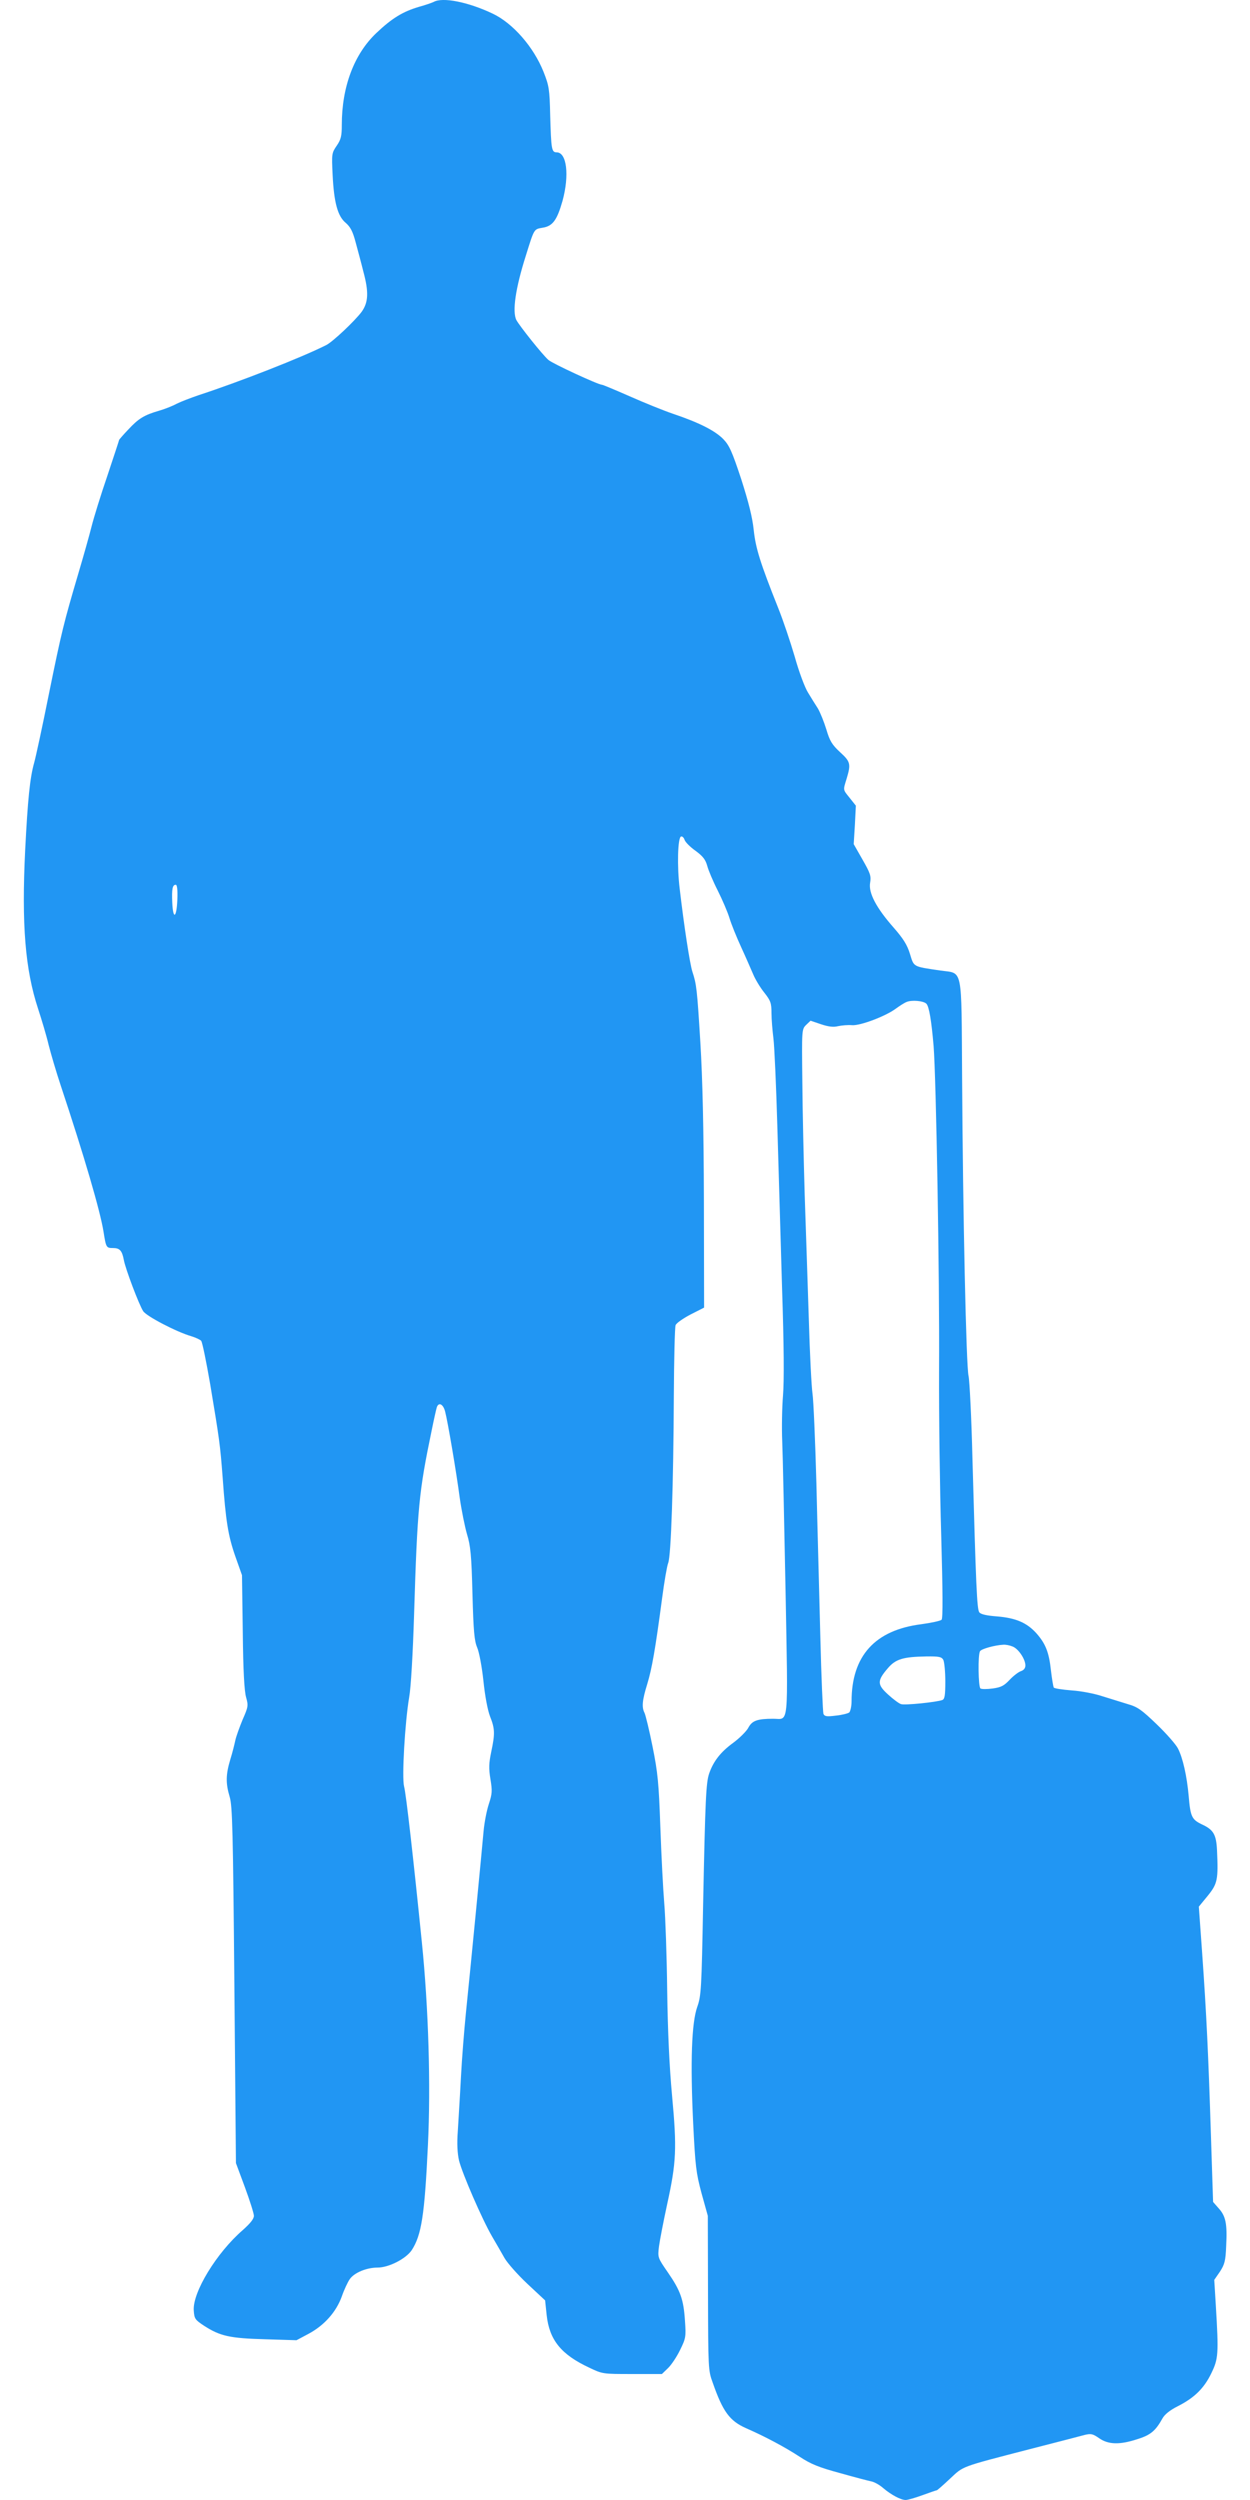
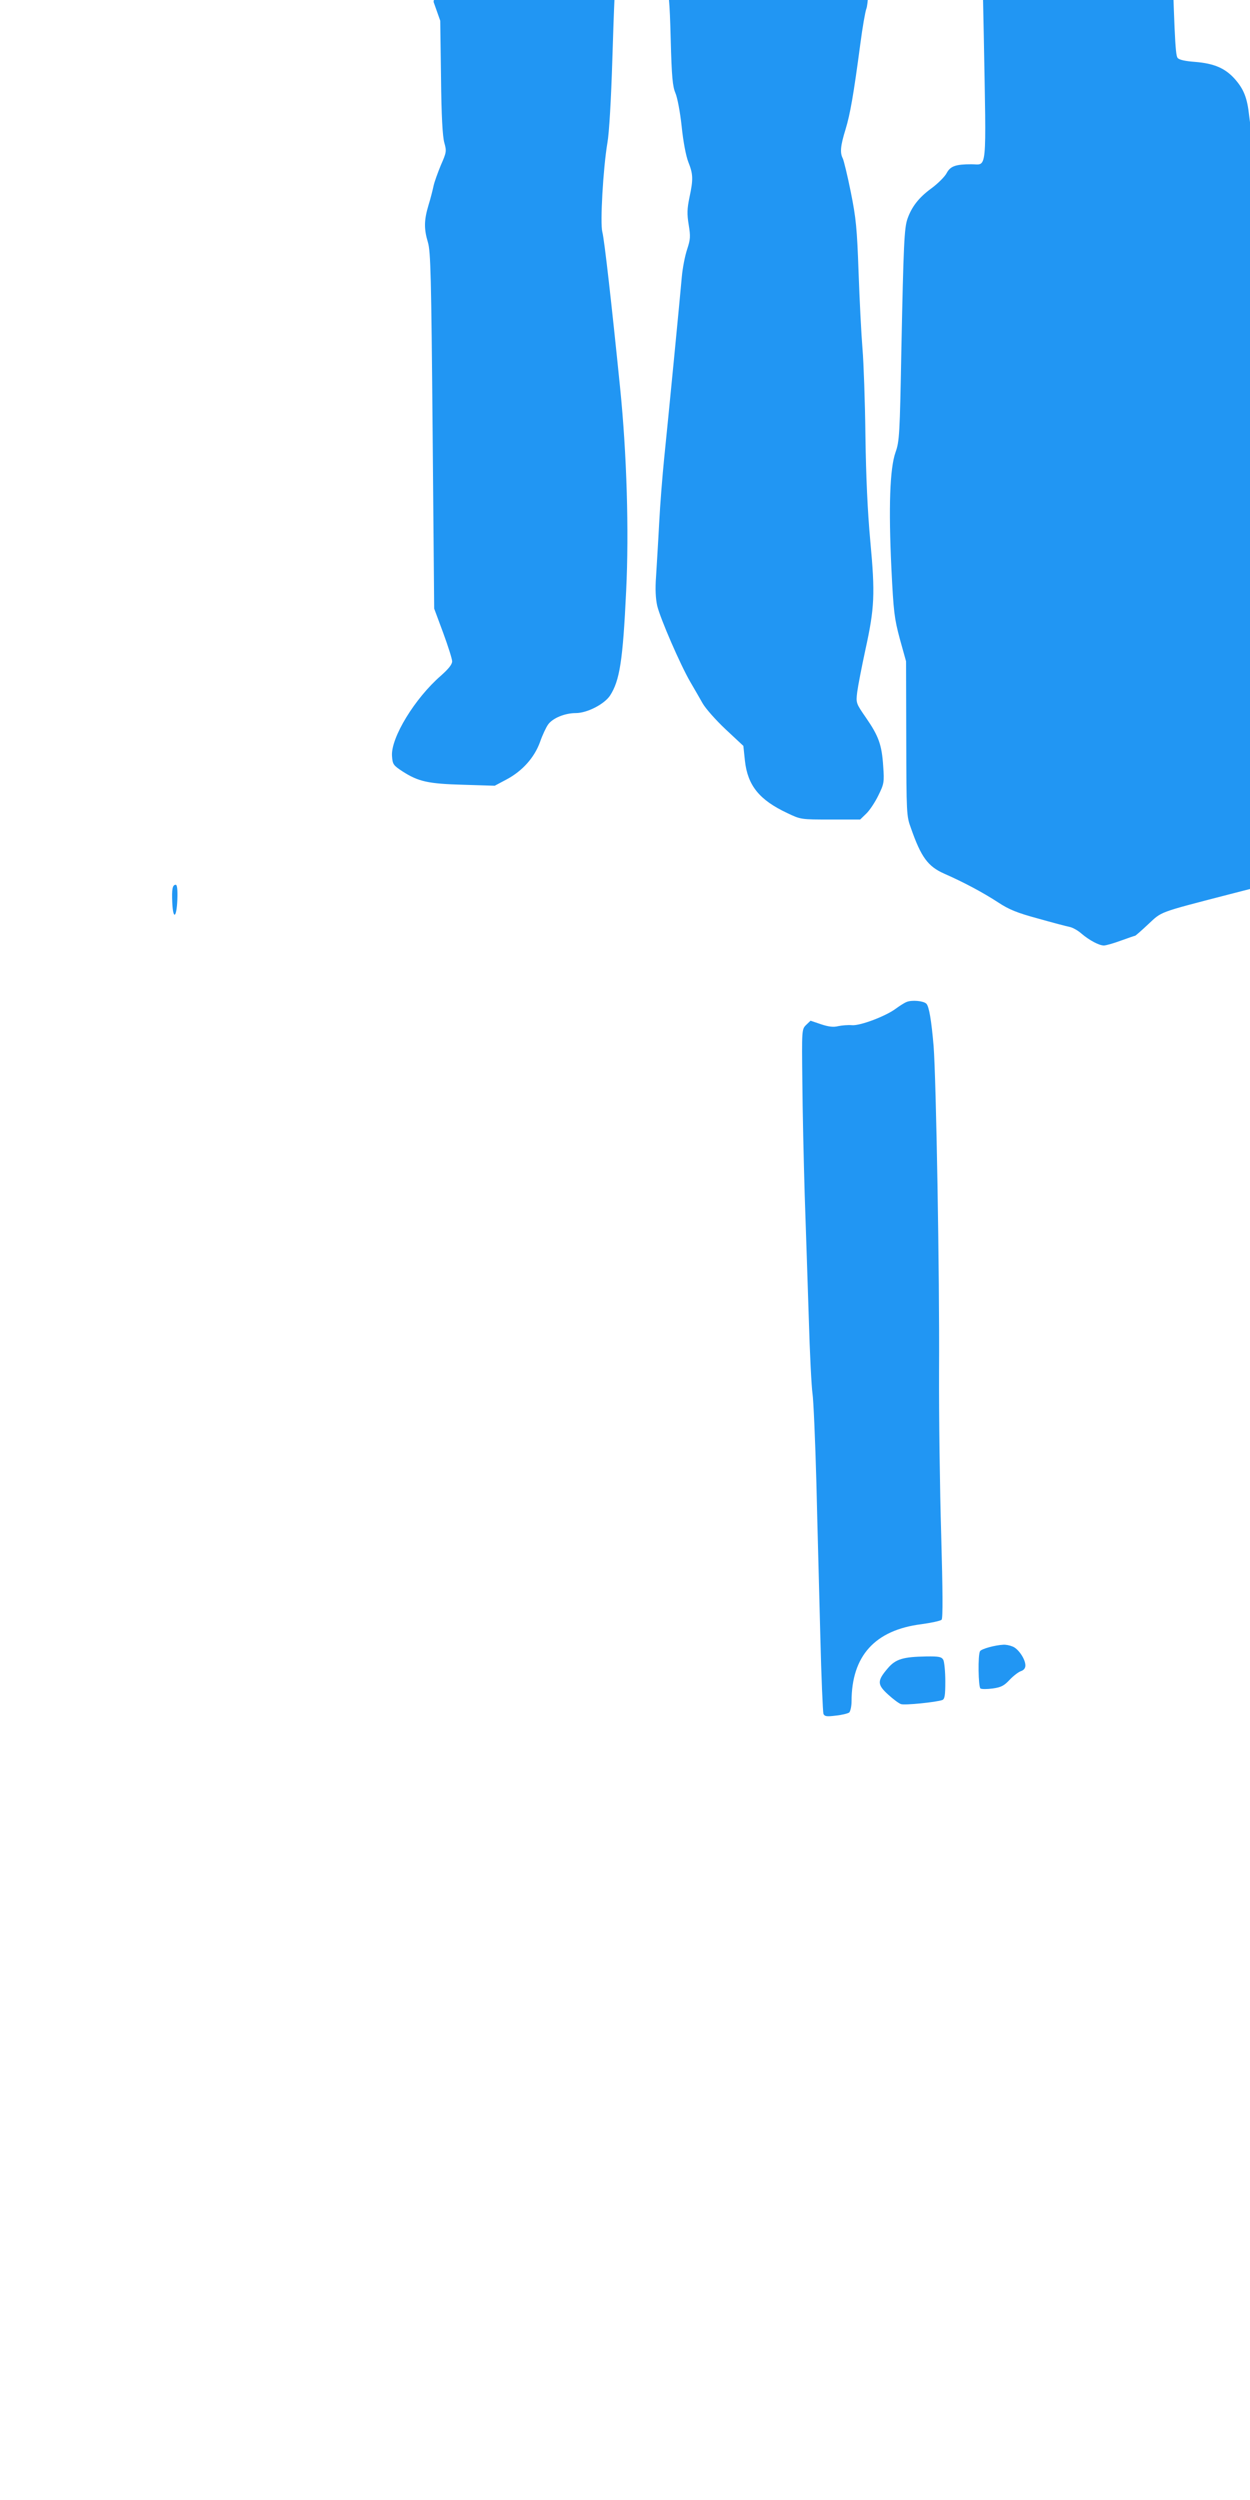
<svg xmlns="http://www.w3.org/2000/svg" version="1.0" width="640pt" height="1280pt" viewBox="0 0 640 1280" preserveAspectRatio="xMidYMid meet">
  <g transform="translate(0,1280) scale(0.1,-0.1)" fill="#2196f3" stroke="none">
-     <path d="M2220 12790 c-8 -4 -42 -16 -75 -25 -81 -24 -137 -57 -218 -134 -114 -108 -177 -275 -177 -471 0 -56 -4 -74 -26 -106 -26 -38 -26 -42 -21 -149 7 -143 26 -212 67 -246 24 -21 36 -43 51 -100 11 -41 29 -107 39 -148 29 -107 26 -159 -8 -207 -35 -47 -148 -154 -182 -171 -127 -64 -444 -188 -655 -257 -38 -13 -88 -32 -110 -43 -22 -12 -63 -28 -91 -36 -76 -22 -105 -40 -157 -96 -26 -27 -47 -52 -47 -53 0 -2 -27 -84 -60 -183 -34 -99 -70 -216 -81 -260 -11 -44 -42 -154 -69 -245 -73 -248 -84 -290 -150 -615 -33 -165 -67 -322 -75 -350 -22 -78 -33 -190 -46 -445 -19 -385 0 -614 66 -815 18 -55 43 -138 54 -185 12 -47 39 -139 61 -205 122 -367 203 -645 220 -751 13 -82 14 -84 49 -84 34 0 46 -13 55 -61 8 -45 78 -230 99 -262 16 -26 172 -107 245 -128 23 -7 47 -18 52 -24 6 -7 26 -106 46 -221 48 -288 51 -309 64 -479 16 -224 28 -298 65 -404 l34 -96 4 -290 c2 -199 8 -304 17 -335 12 -43 11 -49 -18 -115 -16 -39 -33 -86 -37 -105 -4 -19 -15 -64 -26 -99 -23 -77 -24 -121 -3 -191 14 -47 17 -173 24 -965 l8 -910 46 -124 c25 -68 46 -134 46 -146 0 -16 -19 -39 -57 -73 -134 -116 -257 -318 -251 -411 3 -43 6 -48 53 -79 82 -53 132 -64 312 -69 l161 -5 62 33 c80 43 141 111 170 191 12 35 31 75 41 89 23 33 86 59 142 59 58 0 145 45 175 89 50 77 66 178 83 538 15 305 3 703 -31 1038 -43 426 -81 762 -91 798 -12 45 4 327 26 457 9 49 19 226 25 420 17 554 25 632 90 945 11 55 23 108 26 118 9 30 33 19 43 -20 14 -54 57 -307 75 -443 9 -63 26 -147 37 -185 18 -59 23 -106 28 -305 5 -194 10 -242 24 -275 10 -23 24 -96 32 -170 8 -79 22 -152 34 -183 25 -63 26 -88 6 -182 -12 -58 -13 -84 -4 -139 10 -61 9 -75 -8 -127 -11 -33 -23 -95 -27 -139 -8 -93 -69 -722 -91 -936 -8 -80 -20 -227 -25 -325 -5 -98 -13 -222 -16 -275 -5 -65 -2 -114 6 -150 16 -66 118 -301 169 -389 21 -36 50 -86 64 -111 15 -26 67 -85 117 -132 l91 -85 8 -76 c14 -127 74 -201 217 -268 69 -33 70 -33 221 -33 l152 0 31 30 c17 16 45 58 62 93 29 59 31 67 25 150 -7 109 -23 154 -88 248 -51 74 -52 75 -45 132 4 31 23 129 42 217 47 214 50 285 25 555 -14 152 -22 328 -25 540 -2 173 -9 374 -15 445 -6 72 -15 247 -20 390 -8 227 -13 279 -40 413 -17 85 -36 162 -41 172 -15 29 -12 64 14 148 24 79 41 176 76 439 11 84 25 165 31 180 15 36 27 408 29 853 1 190 5 354 9 365 4 11 39 35 77 55 l69 35 -1 545 c-1 375 -7 627 -18 810 -17 279 -20 301 -41 365 -13 40 -43 236 -65 425 -14 115 -10 262 7 267 6 2 14 -5 18 -17 4 -12 29 -37 56 -56 38 -28 51 -45 60 -77 6 -23 30 -80 54 -127 24 -48 51 -111 60 -141 9 -30 36 -97 60 -149 24 -52 51 -115 62 -140 10 -24 35 -66 56 -92 33 -42 37 -54 37 -105 0 -32 5 -90 10 -130 5 -40 14 -242 20 -450 6 -208 17 -578 24 -823 10 -302 11 -480 5 -555 -5 -60 -7 -166 -4 -235 3 -69 10 -412 17 -763 13 -715 18 -657 -63 -657 -82 0 -108 -10 -127 -45 -9 -18 -45 -54 -79 -79 -63 -46 -100 -93 -122 -156 -16 -47 -20 -127 -31 -670 -8 -434 -10 -469 -30 -525 -29 -82 -36 -281 -21 -595 11 -223 15 -255 43 -360 l32 -115 1 -395 c1 -385 1 -397 24 -459 52 -149 87 -196 170 -233 98 -43 198 -96 276 -147 56 -37 98 -54 205 -83 74 -21 147 -40 162 -43 15 -3 42 -18 60 -34 40 -34 90 -61 115 -61 10 0 49 11 87 25 38 14 71 25 73 25 2 0 32 26 67 59 71 66 48 58 411 152 132 34 257 66 278 72 33 8 42 6 75 -17 48 -33 106 -34 197 -4 67 21 92 43 127 106 11 20 38 42 78 62 85 43 135 92 172 169 36 74 38 98 23 347 l-8 131 29 42 c24 37 29 55 32 131 6 114 -2 153 -38 193 l-29 33 -11 340 c-13 412 -23 625 -45 935 l-17 237 46 56 c50 62 54 82 47 235 -4 78 -18 103 -77 130 -52 25 -59 39 -68 146 -9 101 -30 195 -55 243 -10 20 -59 76 -109 124 -77 74 -98 89 -148 103 -33 10 -90 28 -129 40 -38 13 -109 27 -157 30 -49 4 -90 10 -93 15 -2 4 -9 43 -14 86 -10 95 -28 139 -75 192 -49 54 -105 78 -201 86 -54 4 -84 11 -91 21 -12 16 -17 133 -35 785 -5 212 -15 403 -20 425 -12 47 -29 824 -33 1528 -4 578 6 531 -112 548 -142 21 -134 17 -155 85 -14 46 -34 78 -83 134 -89 101 -130 178 -121 230 6 35 1 49 -39 119 l-45 79 6 98 5 99 -31 39 c-36 45 -35 38 -16 100 22 74 20 86 -34 135 -41 38 -53 58 -70 116 -12 39 -31 86 -43 107 -13 20 -36 57 -51 82 -16 25 -47 108 -68 184 -22 75 -60 188 -85 250 -92 231 -115 305 -125 399 -7 66 -26 141 -64 260 -47 142 -61 173 -92 205 -42 43 -125 85 -256 129 -50 17 -151 58 -223 90 -73 32 -137 59 -142 59 -19 0 -254 109 -274 127 -31 27 -147 173 -164 204 -22 43 -5 162 48 329 44 141 41 136 86 144 52 8 74 39 102 137 36 132 22 249 -30 249 -26 0 -28 16 -33 190 -3 134 -6 151 -34 222 -51 128 -157 249 -260 298 -126 60 -257 86 -303 60z m-1312 -4597 c-4 -94 -22 -104 -26 -14 -3 69 1 91 18 91 7 0 10 -27 8 -77z m3835 -532 c14 -14 26 -87 37 -216 13 -164 31 -1179 28 -1660 -1 -231 4 -611 11 -844 8 -289 9 -427 2 -434 -6 -6 -53 -16 -104 -23 -237 -30 -357 -162 -357 -395 0 -25 -6 -51 -12 -57 -7 -5 -38 -13 -69 -16 -47 -6 -57 -4 -63 9 -3 10 -11 189 -16 399 -5 209 -15 561 -20 781 -6 220 -15 427 -20 460 -5 33 -14 206 -19 385 -6 179 -15 465 -21 635 -5 171 -11 430 -12 577 -3 265 -3 268 19 290 l23 22 53 -18 c39 -13 64 -16 88 -10 19 4 51 7 72 5 42 -3 172 46 224 85 18 13 42 29 55 34 26 11 86 6 101 -9z m441 -3291 c30 -11 66 -65 66 -97 0 -14 -8 -24 -22 -29 -13 -4 -39 -24 -58 -44 -29 -31 -44 -39 -87 -45 -29 -4 -57 -4 -63 0 -11 7 -14 174 -2 191 7 12 77 31 119 33 12 1 33 -3 47 -9z m-354 -69 c5 -11 10 -60 10 -109 0 -72 -3 -91 -15 -96 -29 -11 -194 -28 -212 -21 -10 3 -40 25 -66 49 -56 51 -57 70 -1 135 40 47 79 58 196 60 67 1 79 -2 88 -18z" />
+     <path d="M2220 12790 l34 -96 4 -290 c2 -199 8 -304 17 -335 12 -43 11 -49 -18 -115 -16 -39 -33 -86 -37 -105 -4 -19 -15 -64 -26 -99 -23 -77 -24 -121 -3 -191 14 -47 17 -173 24 -965 l8 -910 46 -124 c25 -68 46 -134 46 -146 0 -16 -19 -39 -57 -73 -134 -116 -257 -318 -251 -411 3 -43 6 -48 53 -79 82 -53 132 -64 312 -69 l161 -5 62 33 c80 43 141 111 170 191 12 35 31 75 41 89 23 33 86 59 142 59 58 0 145 45 175 89 50 77 66 178 83 538 15 305 3 703 -31 1038 -43 426 -81 762 -91 798 -12 45 4 327 26 457 9 49 19 226 25 420 17 554 25 632 90 945 11 55 23 108 26 118 9 30 33 19 43 -20 14 -54 57 -307 75 -443 9 -63 26 -147 37 -185 18 -59 23 -106 28 -305 5 -194 10 -242 24 -275 10 -23 24 -96 32 -170 8 -79 22 -152 34 -183 25 -63 26 -88 6 -182 -12 -58 -13 -84 -4 -139 10 -61 9 -75 -8 -127 -11 -33 -23 -95 -27 -139 -8 -93 -69 -722 -91 -936 -8 -80 -20 -227 -25 -325 -5 -98 -13 -222 -16 -275 -5 -65 -2 -114 6 -150 16 -66 118 -301 169 -389 21 -36 50 -86 64 -111 15 -26 67 -85 117 -132 l91 -85 8 -76 c14 -127 74 -201 217 -268 69 -33 70 -33 221 -33 l152 0 31 30 c17 16 45 58 62 93 29 59 31 67 25 150 -7 109 -23 154 -88 248 -51 74 -52 75 -45 132 4 31 23 129 42 217 47 214 50 285 25 555 -14 152 -22 328 -25 540 -2 173 -9 374 -15 445 -6 72 -15 247 -20 390 -8 227 -13 279 -40 413 -17 85 -36 162 -41 172 -15 29 -12 64 14 148 24 79 41 176 76 439 11 84 25 165 31 180 15 36 27 408 29 853 1 190 5 354 9 365 4 11 39 35 77 55 l69 35 -1 545 c-1 375 -7 627 -18 810 -17 279 -20 301 -41 365 -13 40 -43 236 -65 425 -14 115 -10 262 7 267 6 2 14 -5 18 -17 4 -12 29 -37 56 -56 38 -28 51 -45 60 -77 6 -23 30 -80 54 -127 24 -48 51 -111 60 -141 9 -30 36 -97 60 -149 24 -52 51 -115 62 -140 10 -24 35 -66 56 -92 33 -42 37 -54 37 -105 0 -32 5 -90 10 -130 5 -40 14 -242 20 -450 6 -208 17 -578 24 -823 10 -302 11 -480 5 -555 -5 -60 -7 -166 -4 -235 3 -69 10 -412 17 -763 13 -715 18 -657 -63 -657 -82 0 -108 -10 -127 -45 -9 -18 -45 -54 -79 -79 -63 -46 -100 -93 -122 -156 -16 -47 -20 -127 -31 -670 -8 -434 -10 -469 -30 -525 -29 -82 -36 -281 -21 -595 11 -223 15 -255 43 -360 l32 -115 1 -395 c1 -385 1 -397 24 -459 52 -149 87 -196 170 -233 98 -43 198 -96 276 -147 56 -37 98 -54 205 -83 74 -21 147 -40 162 -43 15 -3 42 -18 60 -34 40 -34 90 -61 115 -61 10 0 49 11 87 25 38 14 71 25 73 25 2 0 32 26 67 59 71 66 48 58 411 152 132 34 257 66 278 72 33 8 42 6 75 -17 48 -33 106 -34 197 -4 67 21 92 43 127 106 11 20 38 42 78 62 85 43 135 92 172 169 36 74 38 98 23 347 l-8 131 29 42 c24 37 29 55 32 131 6 114 -2 153 -38 193 l-29 33 -11 340 c-13 412 -23 625 -45 935 l-17 237 46 56 c50 62 54 82 47 235 -4 78 -18 103 -77 130 -52 25 -59 39 -68 146 -9 101 -30 195 -55 243 -10 20 -59 76 -109 124 -77 74 -98 89 -148 103 -33 10 -90 28 -129 40 -38 13 -109 27 -157 30 -49 4 -90 10 -93 15 -2 4 -9 43 -14 86 -10 95 -28 139 -75 192 -49 54 -105 78 -201 86 -54 4 -84 11 -91 21 -12 16 -17 133 -35 785 -5 212 -15 403 -20 425 -12 47 -29 824 -33 1528 -4 578 6 531 -112 548 -142 21 -134 17 -155 85 -14 46 -34 78 -83 134 -89 101 -130 178 -121 230 6 35 1 49 -39 119 l-45 79 6 98 5 99 -31 39 c-36 45 -35 38 -16 100 22 74 20 86 -34 135 -41 38 -53 58 -70 116 -12 39 -31 86 -43 107 -13 20 -36 57 -51 82 -16 25 -47 108 -68 184 -22 75 -60 188 -85 250 -92 231 -115 305 -125 399 -7 66 -26 141 -64 260 -47 142 -61 173 -92 205 -42 43 -125 85 -256 129 -50 17 -151 58 -223 90 -73 32 -137 59 -142 59 -19 0 -254 109 -274 127 -31 27 -147 173 -164 204 -22 43 -5 162 48 329 44 141 41 136 86 144 52 8 74 39 102 137 36 132 22 249 -30 249 -26 0 -28 16 -33 190 -3 134 -6 151 -34 222 -51 128 -157 249 -260 298 -126 60 -257 86 -303 60z m-1312 -4597 c-4 -94 -22 -104 -26 -14 -3 69 1 91 18 91 7 0 10 -27 8 -77z m3835 -532 c14 -14 26 -87 37 -216 13 -164 31 -1179 28 -1660 -1 -231 4 -611 11 -844 8 -289 9 -427 2 -434 -6 -6 -53 -16 -104 -23 -237 -30 -357 -162 -357 -395 0 -25 -6 -51 -12 -57 -7 -5 -38 -13 -69 -16 -47 -6 -57 -4 -63 9 -3 10 -11 189 -16 399 -5 209 -15 561 -20 781 -6 220 -15 427 -20 460 -5 33 -14 206 -19 385 -6 179 -15 465 -21 635 -5 171 -11 430 -12 577 -3 265 -3 268 19 290 l23 22 53 -18 c39 -13 64 -16 88 -10 19 4 51 7 72 5 42 -3 172 46 224 85 18 13 42 29 55 34 26 11 86 6 101 -9z m441 -3291 c30 -11 66 -65 66 -97 0 -14 -8 -24 -22 -29 -13 -4 -39 -24 -58 -44 -29 -31 -44 -39 -87 -45 -29 -4 -57 -4 -63 0 -11 7 -14 174 -2 191 7 12 77 31 119 33 12 1 33 -3 47 -9z m-354 -69 c5 -11 10 -60 10 -109 0 -72 -3 -91 -15 -96 -29 -11 -194 -28 -212 -21 -10 3 -40 25 -66 49 -56 51 -57 70 -1 135 40 47 79 58 196 60 67 1 79 -2 88 -18z" />
  </g>
</svg>